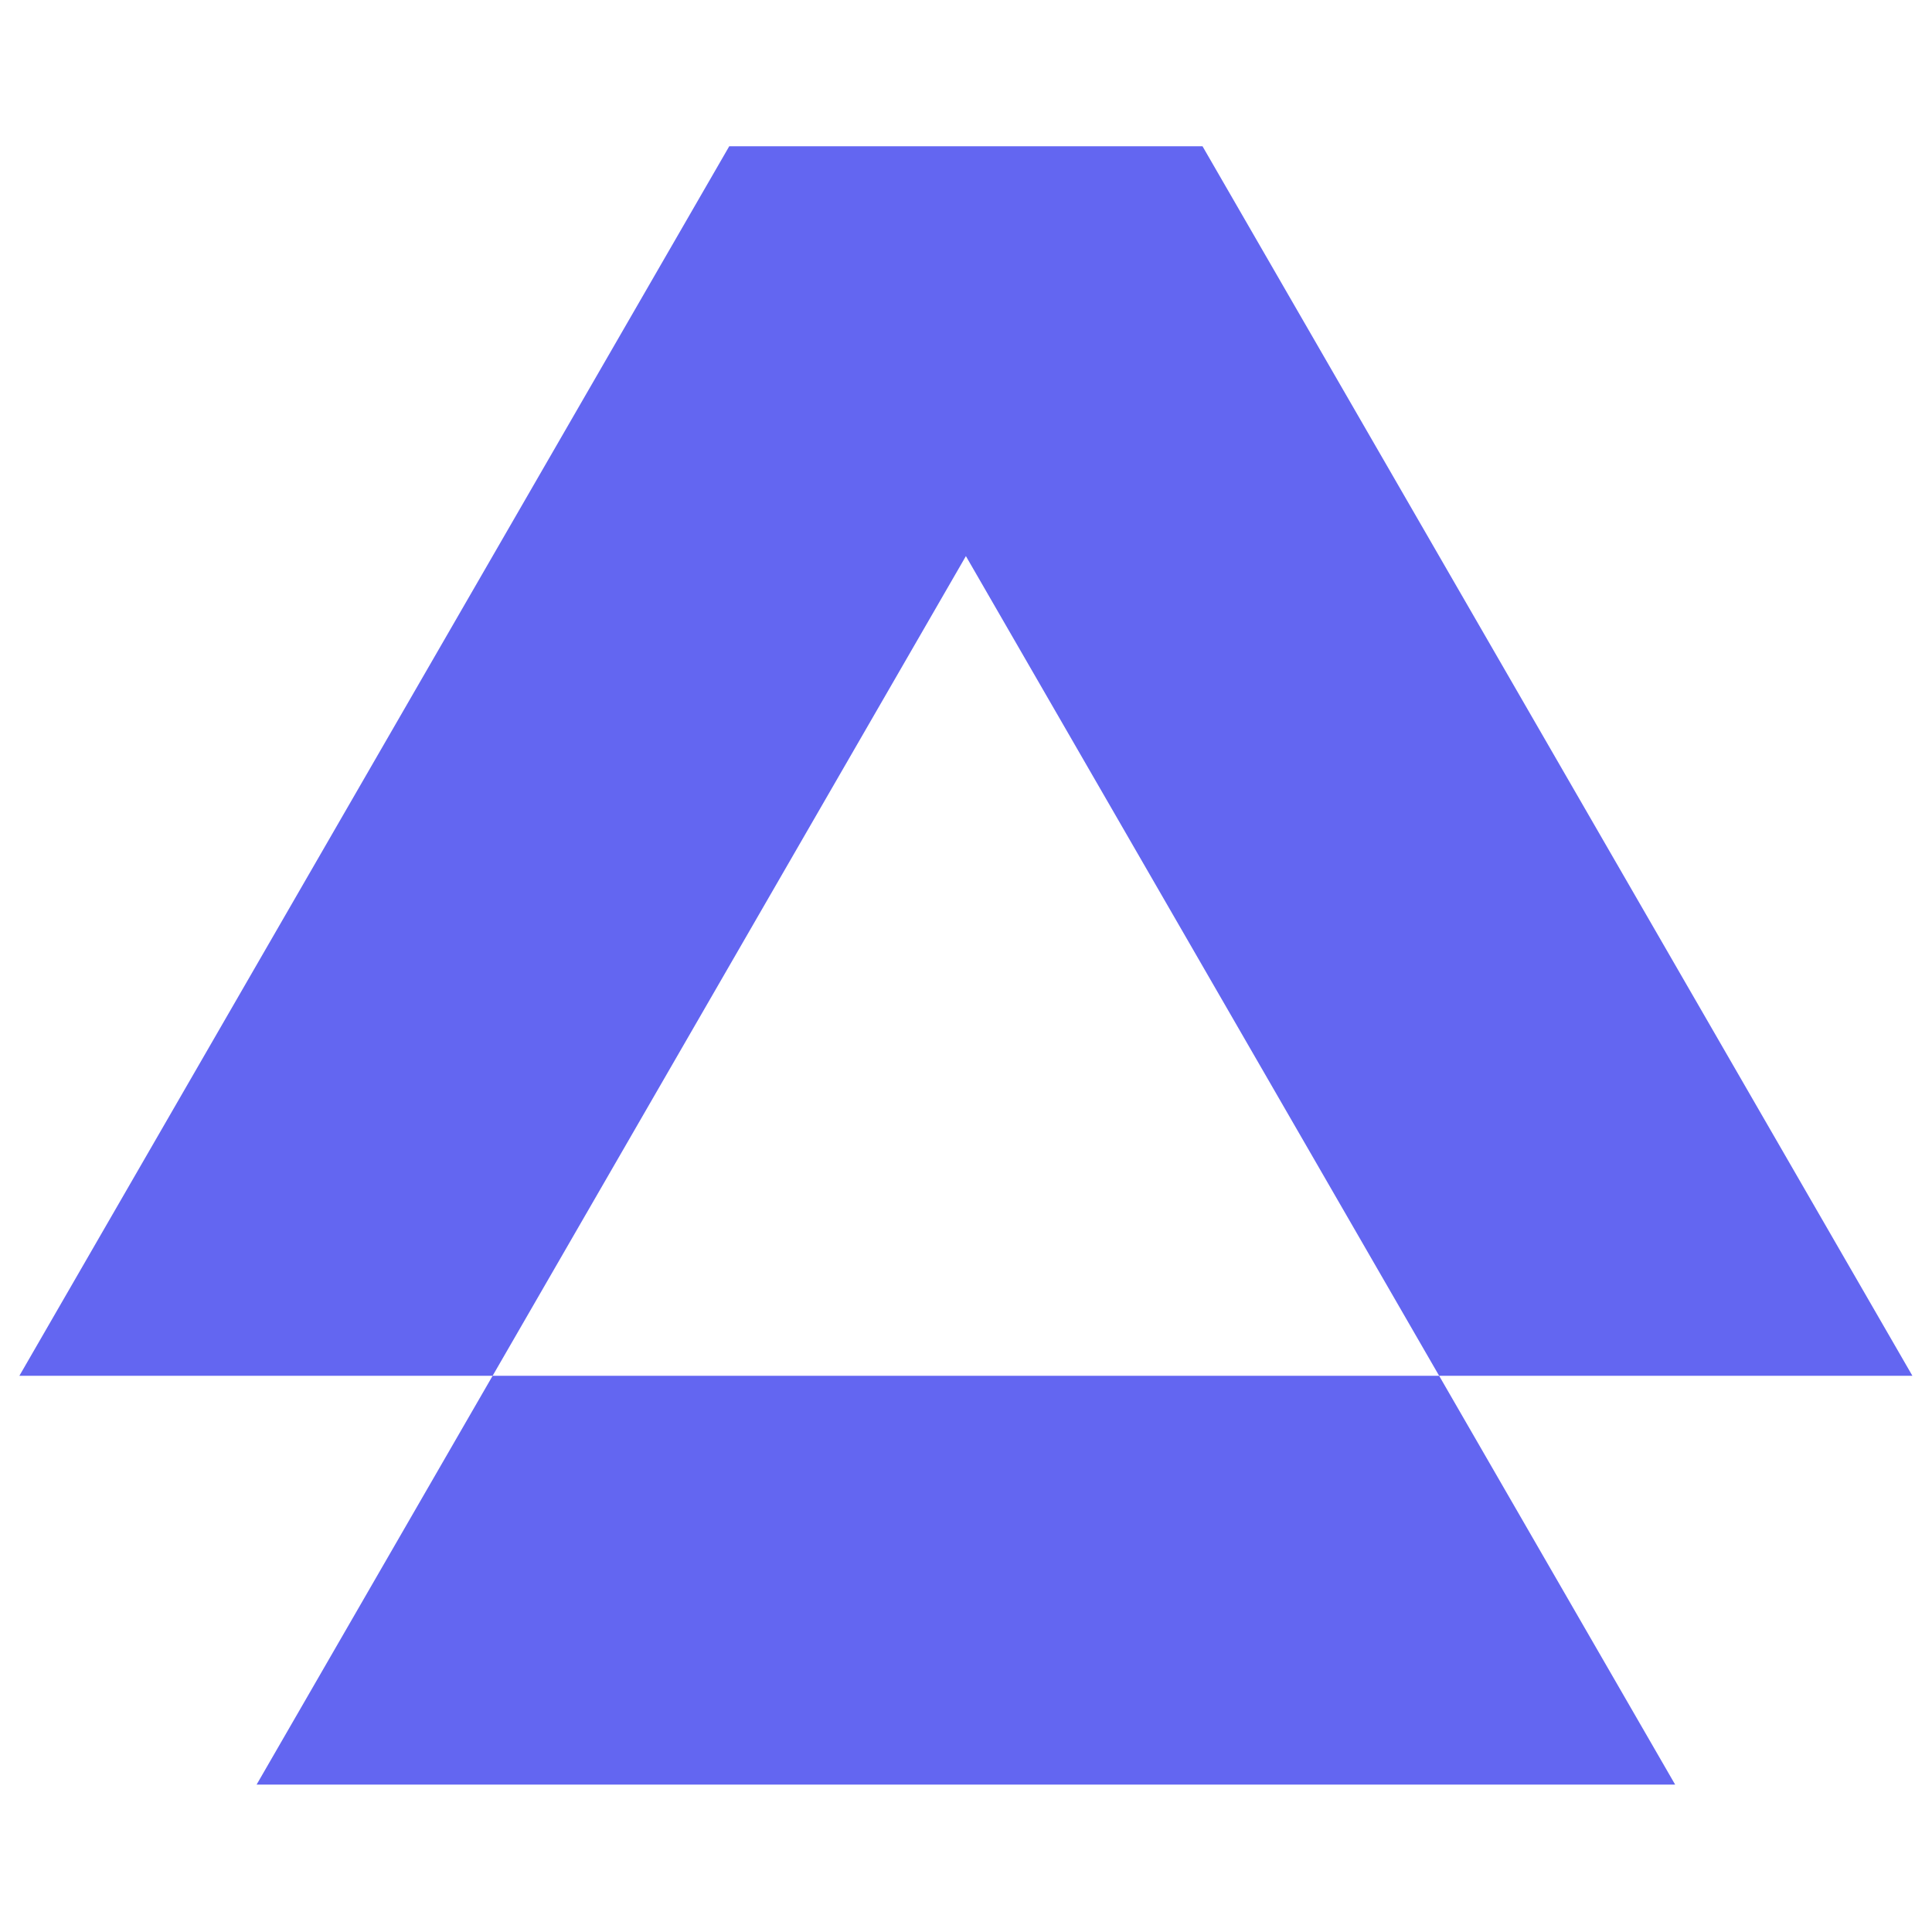
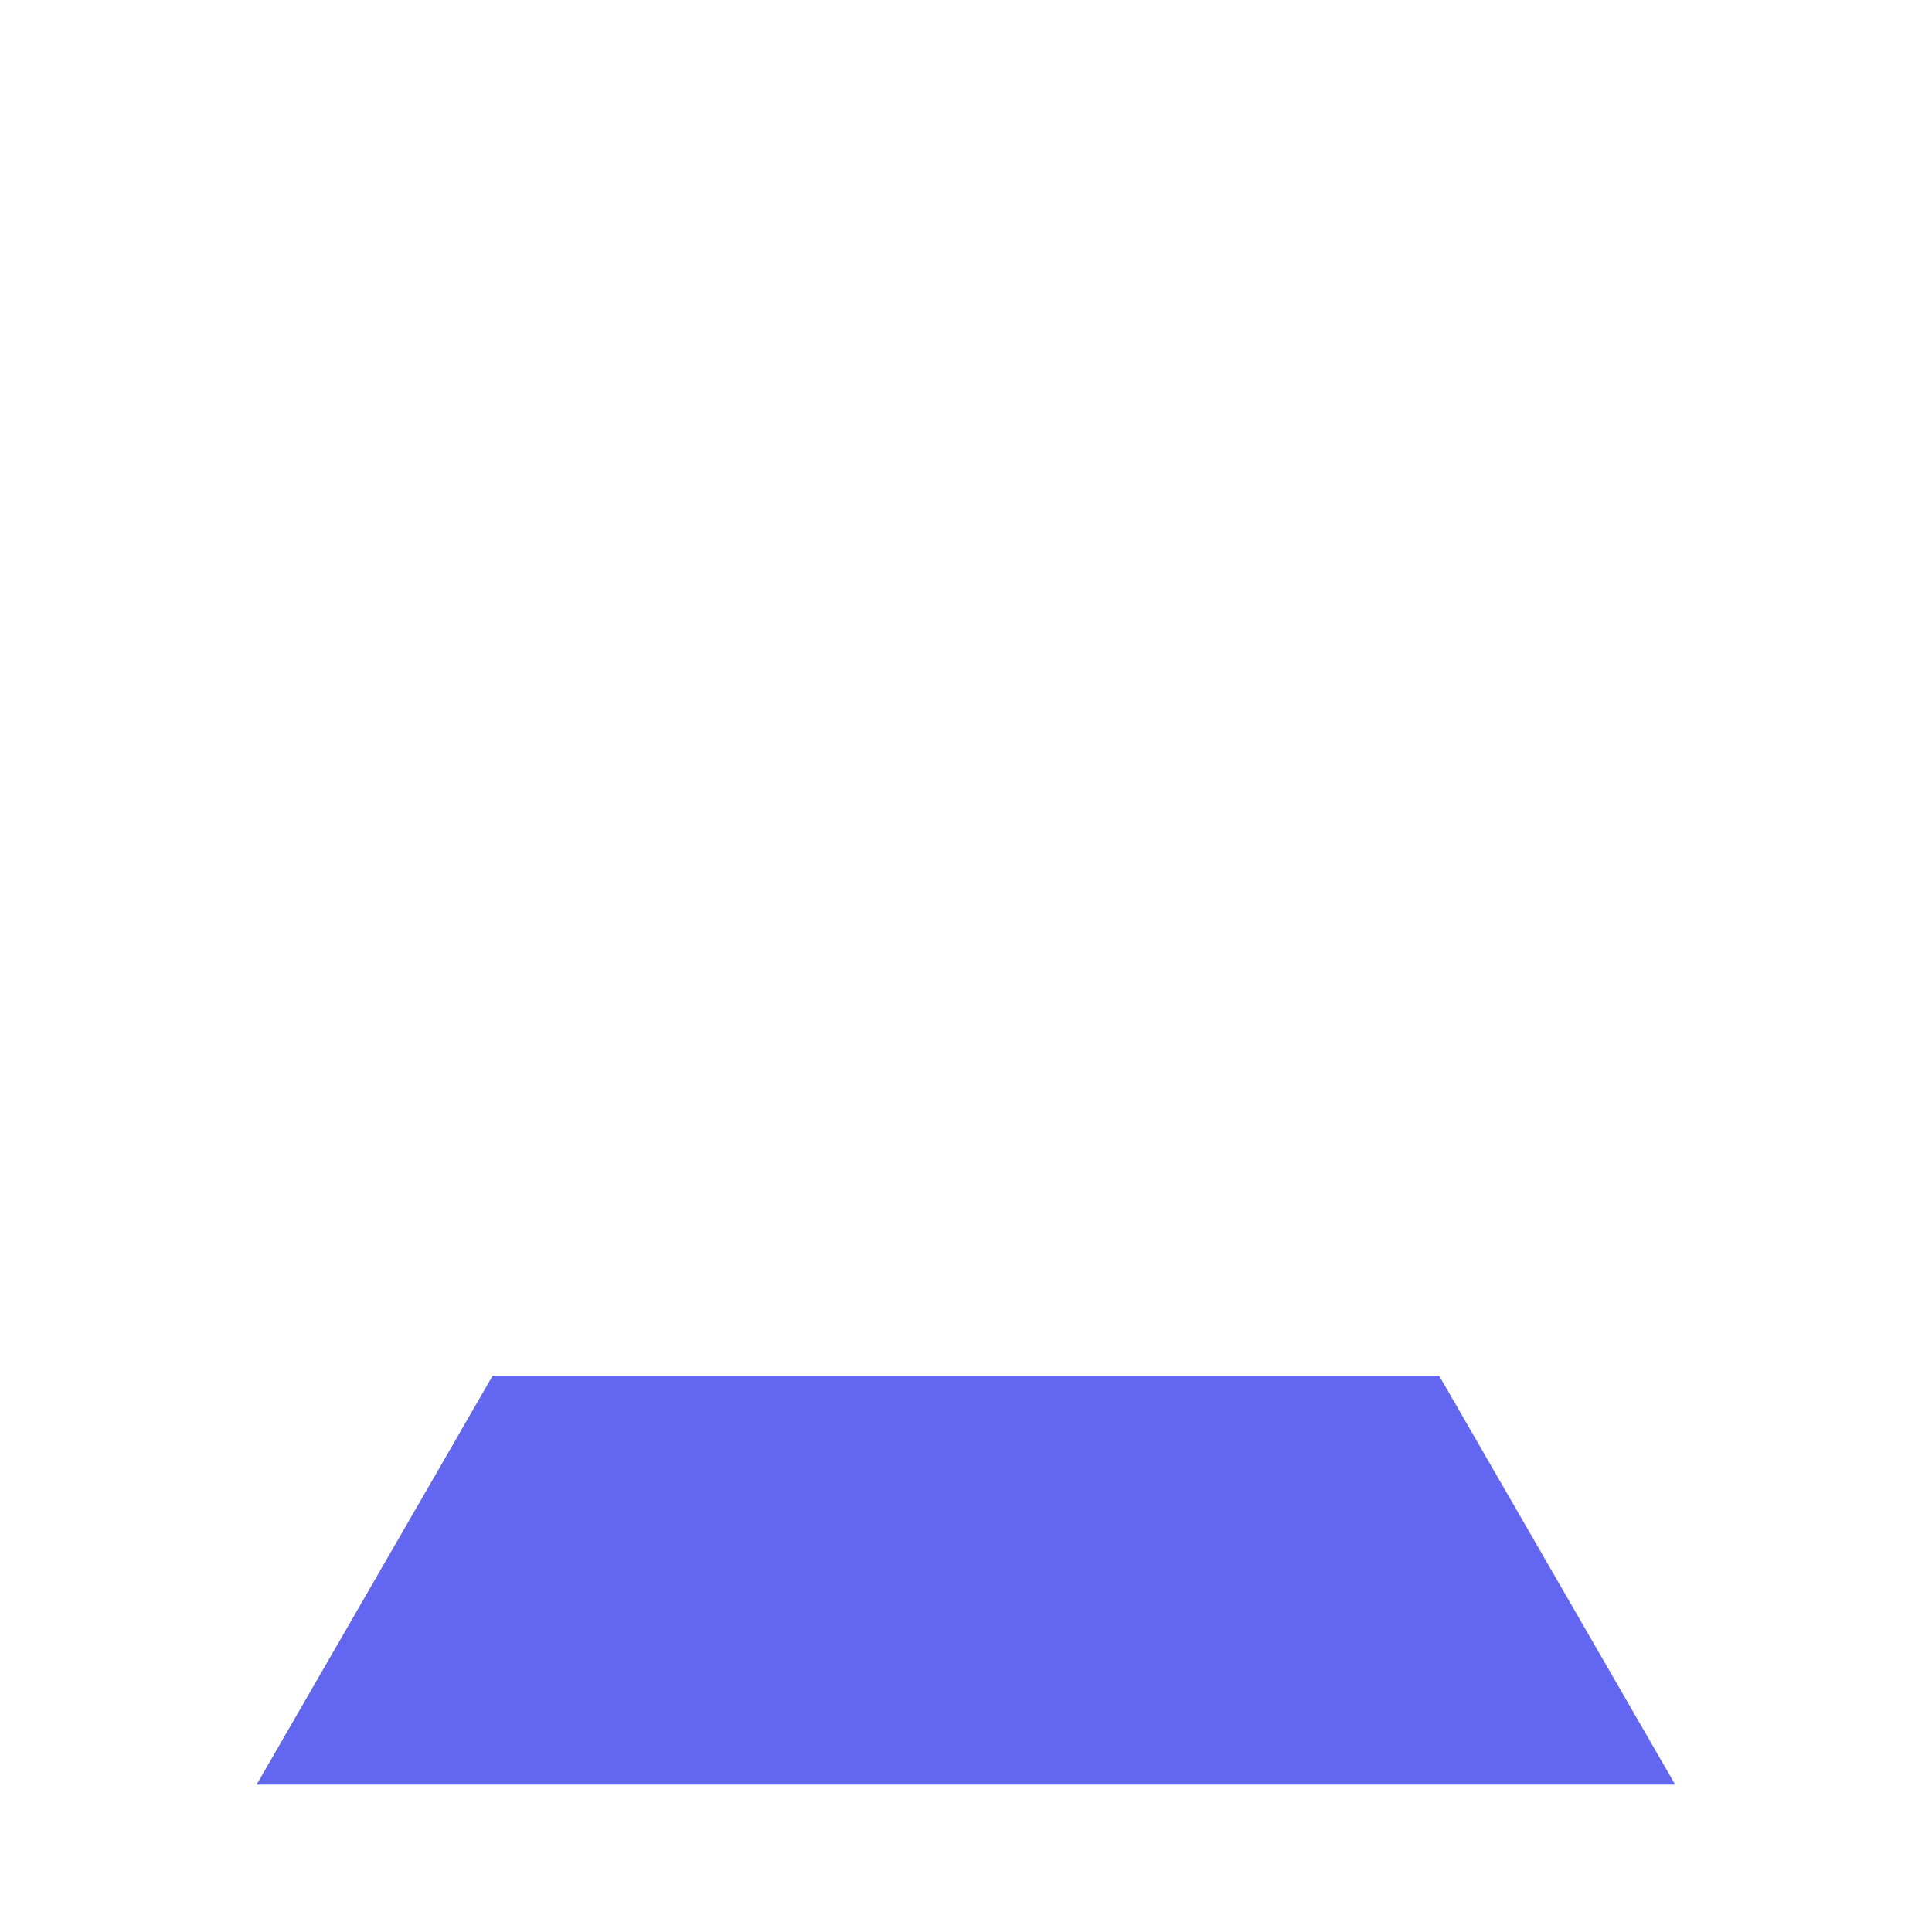
<svg xmlns="http://www.w3.org/2000/svg" width="500" zoomAndPan="magnify" viewBox="0 0 375 375" height="500" preserveAspectRatio="xMidYMid meet" version="1.0">
  <defs>
    <clipPath id="873cdb5660">
      <path d="M 3 28.387 L 372 28.387 L 372 268 L 3 268 Z M 3 28.387 " clip-rule="nonzero" />
    </clipPath>
    <clipPath id="ae06019d50">
      <path d="M 49 267 L 326 267 L 326 346.387 L 49 346.387 Z M 49 267 " clip-rule="nonzero" />
    </clipPath>
  </defs>
  <g clip-path="url(#873cdb5660)">
-     <path fill="#6366f1" d="M 233.406 28.387 L 141.547 28.387 L 18.926 240.773 L 3.762 267.039 L 95.617 267.039 L 187.48 107.938 L 279.336 267.039 L 371.195 267.039 Z M 233.406 28.387 " fill-opacity="1" fill-rule="nonzero" />
-   </g>
+     </g>
  <g clip-path="url(#ae06019d50)">
    <path fill="#6366f1" d="M 49.691 346.59 L 325.262 346.59 L 279.336 267.039 L 95.617 267.039 Z M 49.691 346.59 " fill-opacity="1" fill-rule="nonzero" />
  </g>
</svg>